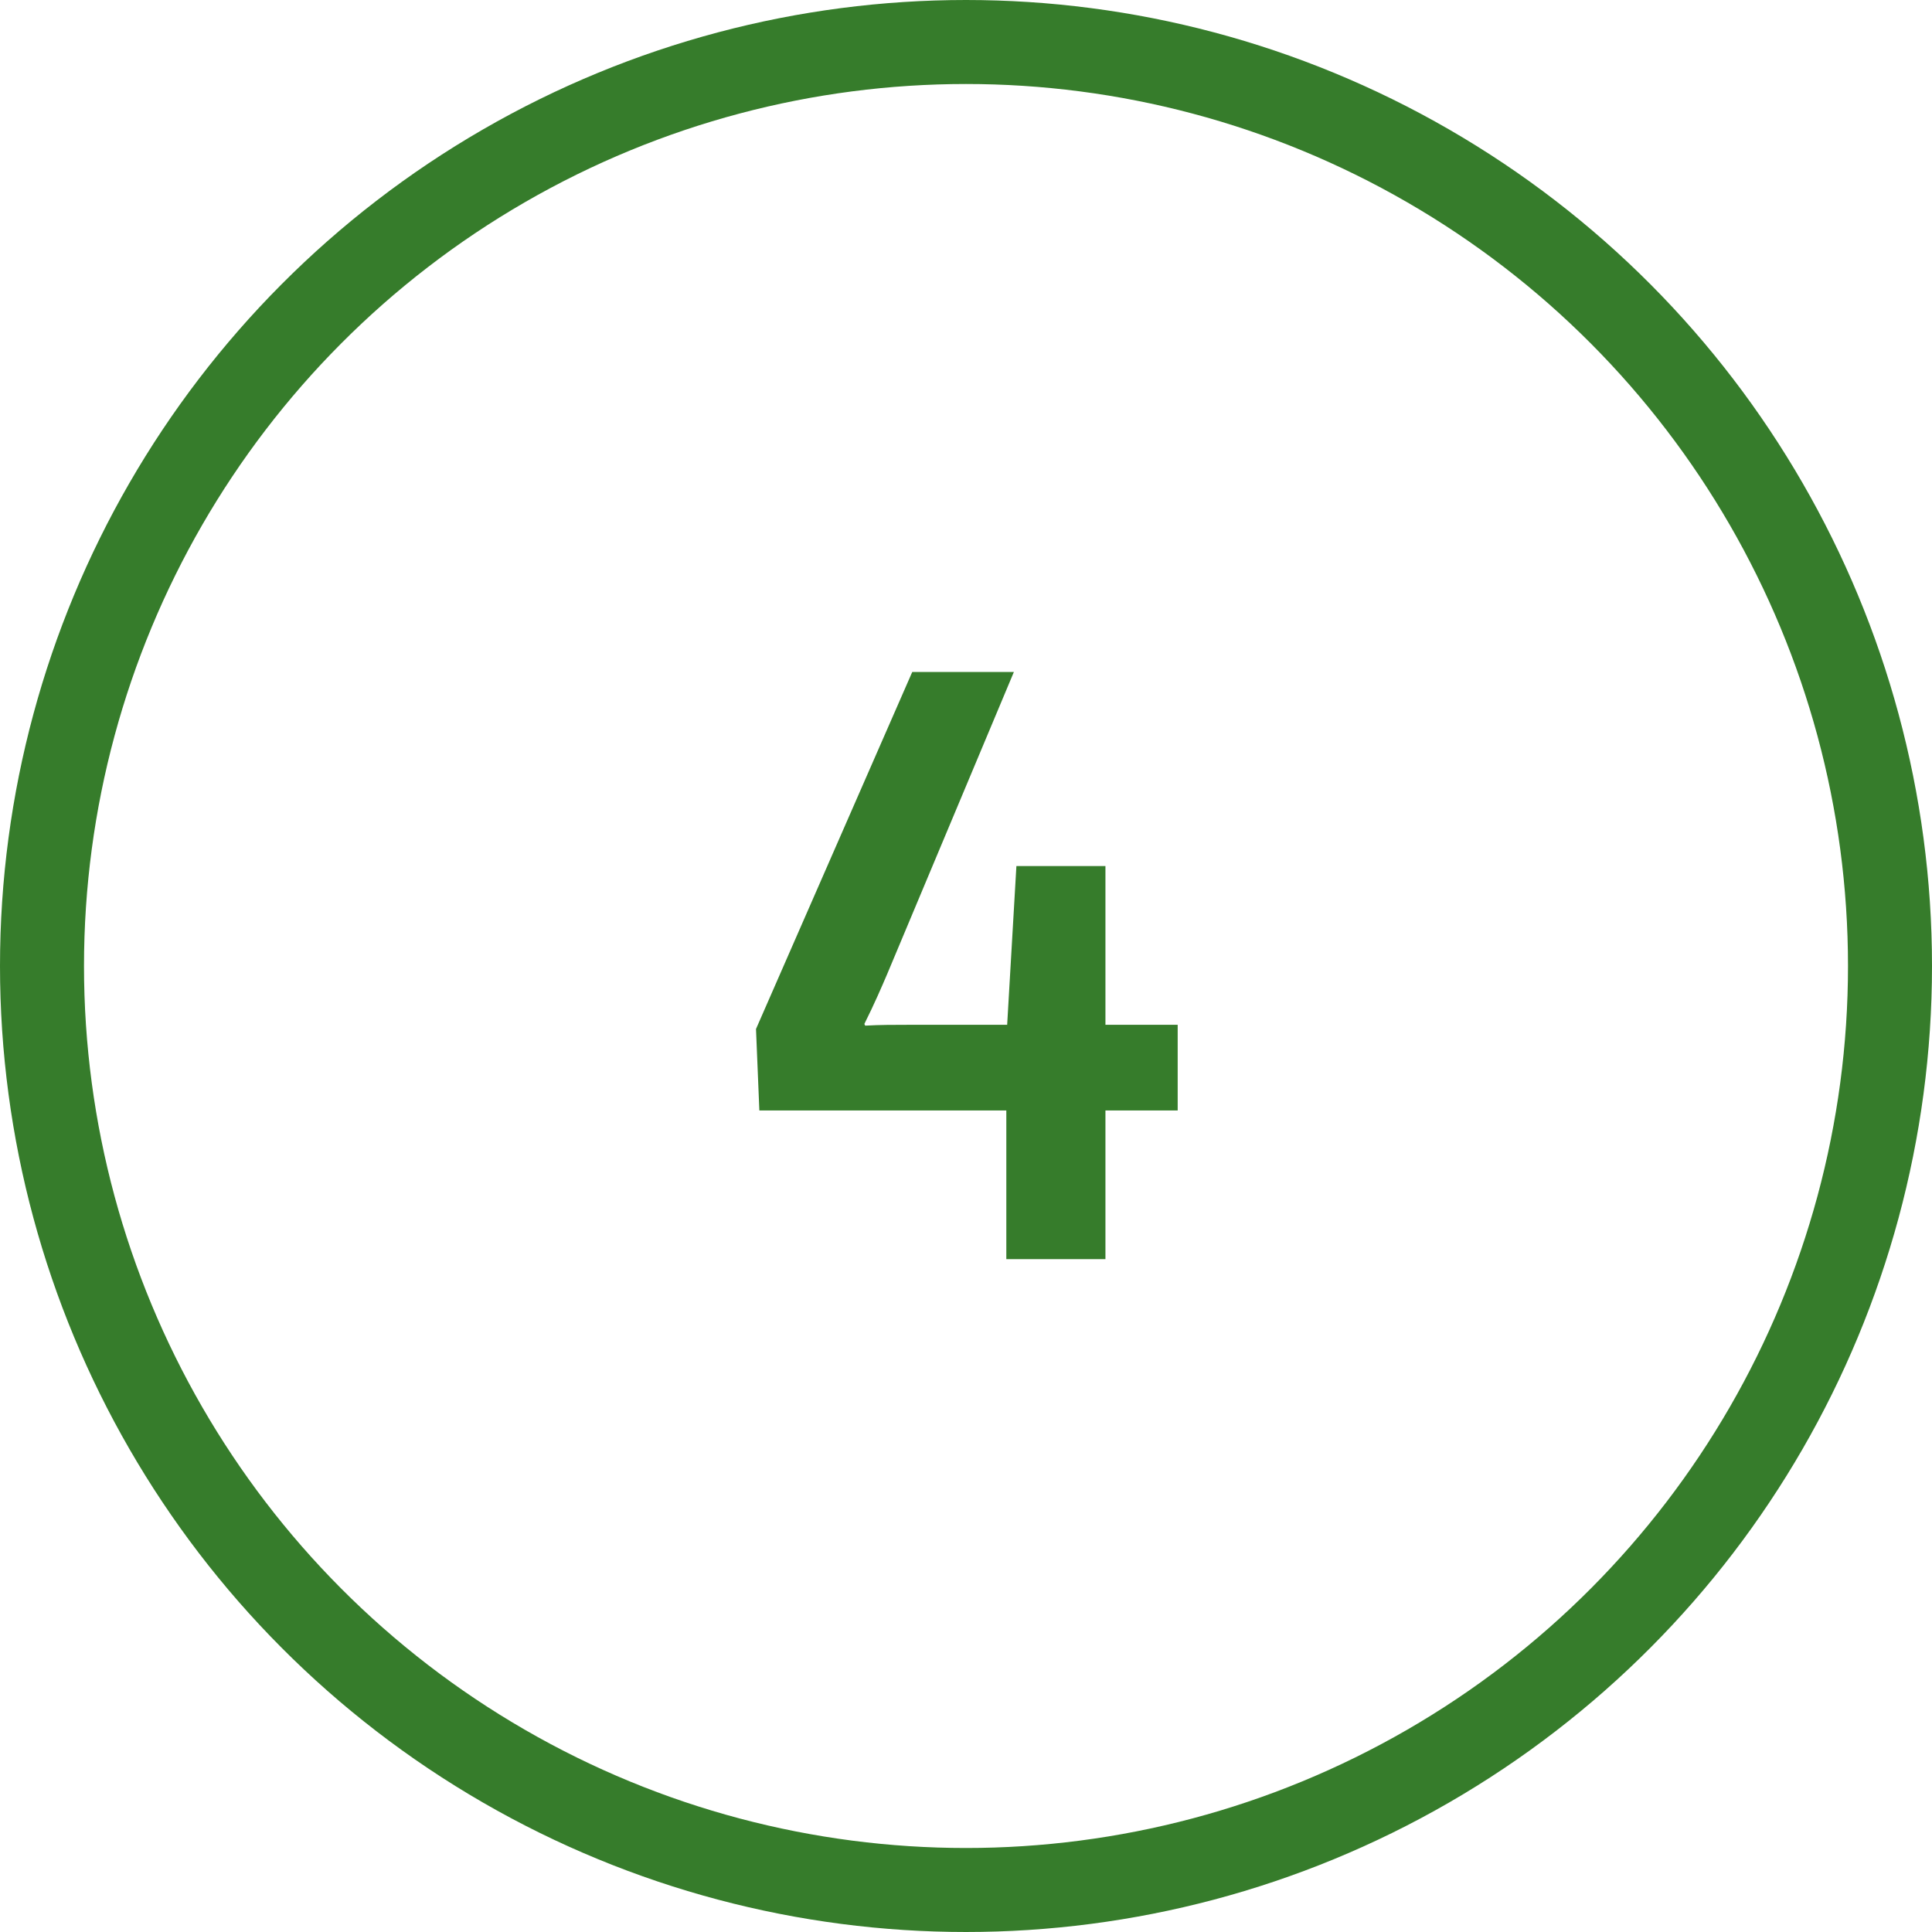
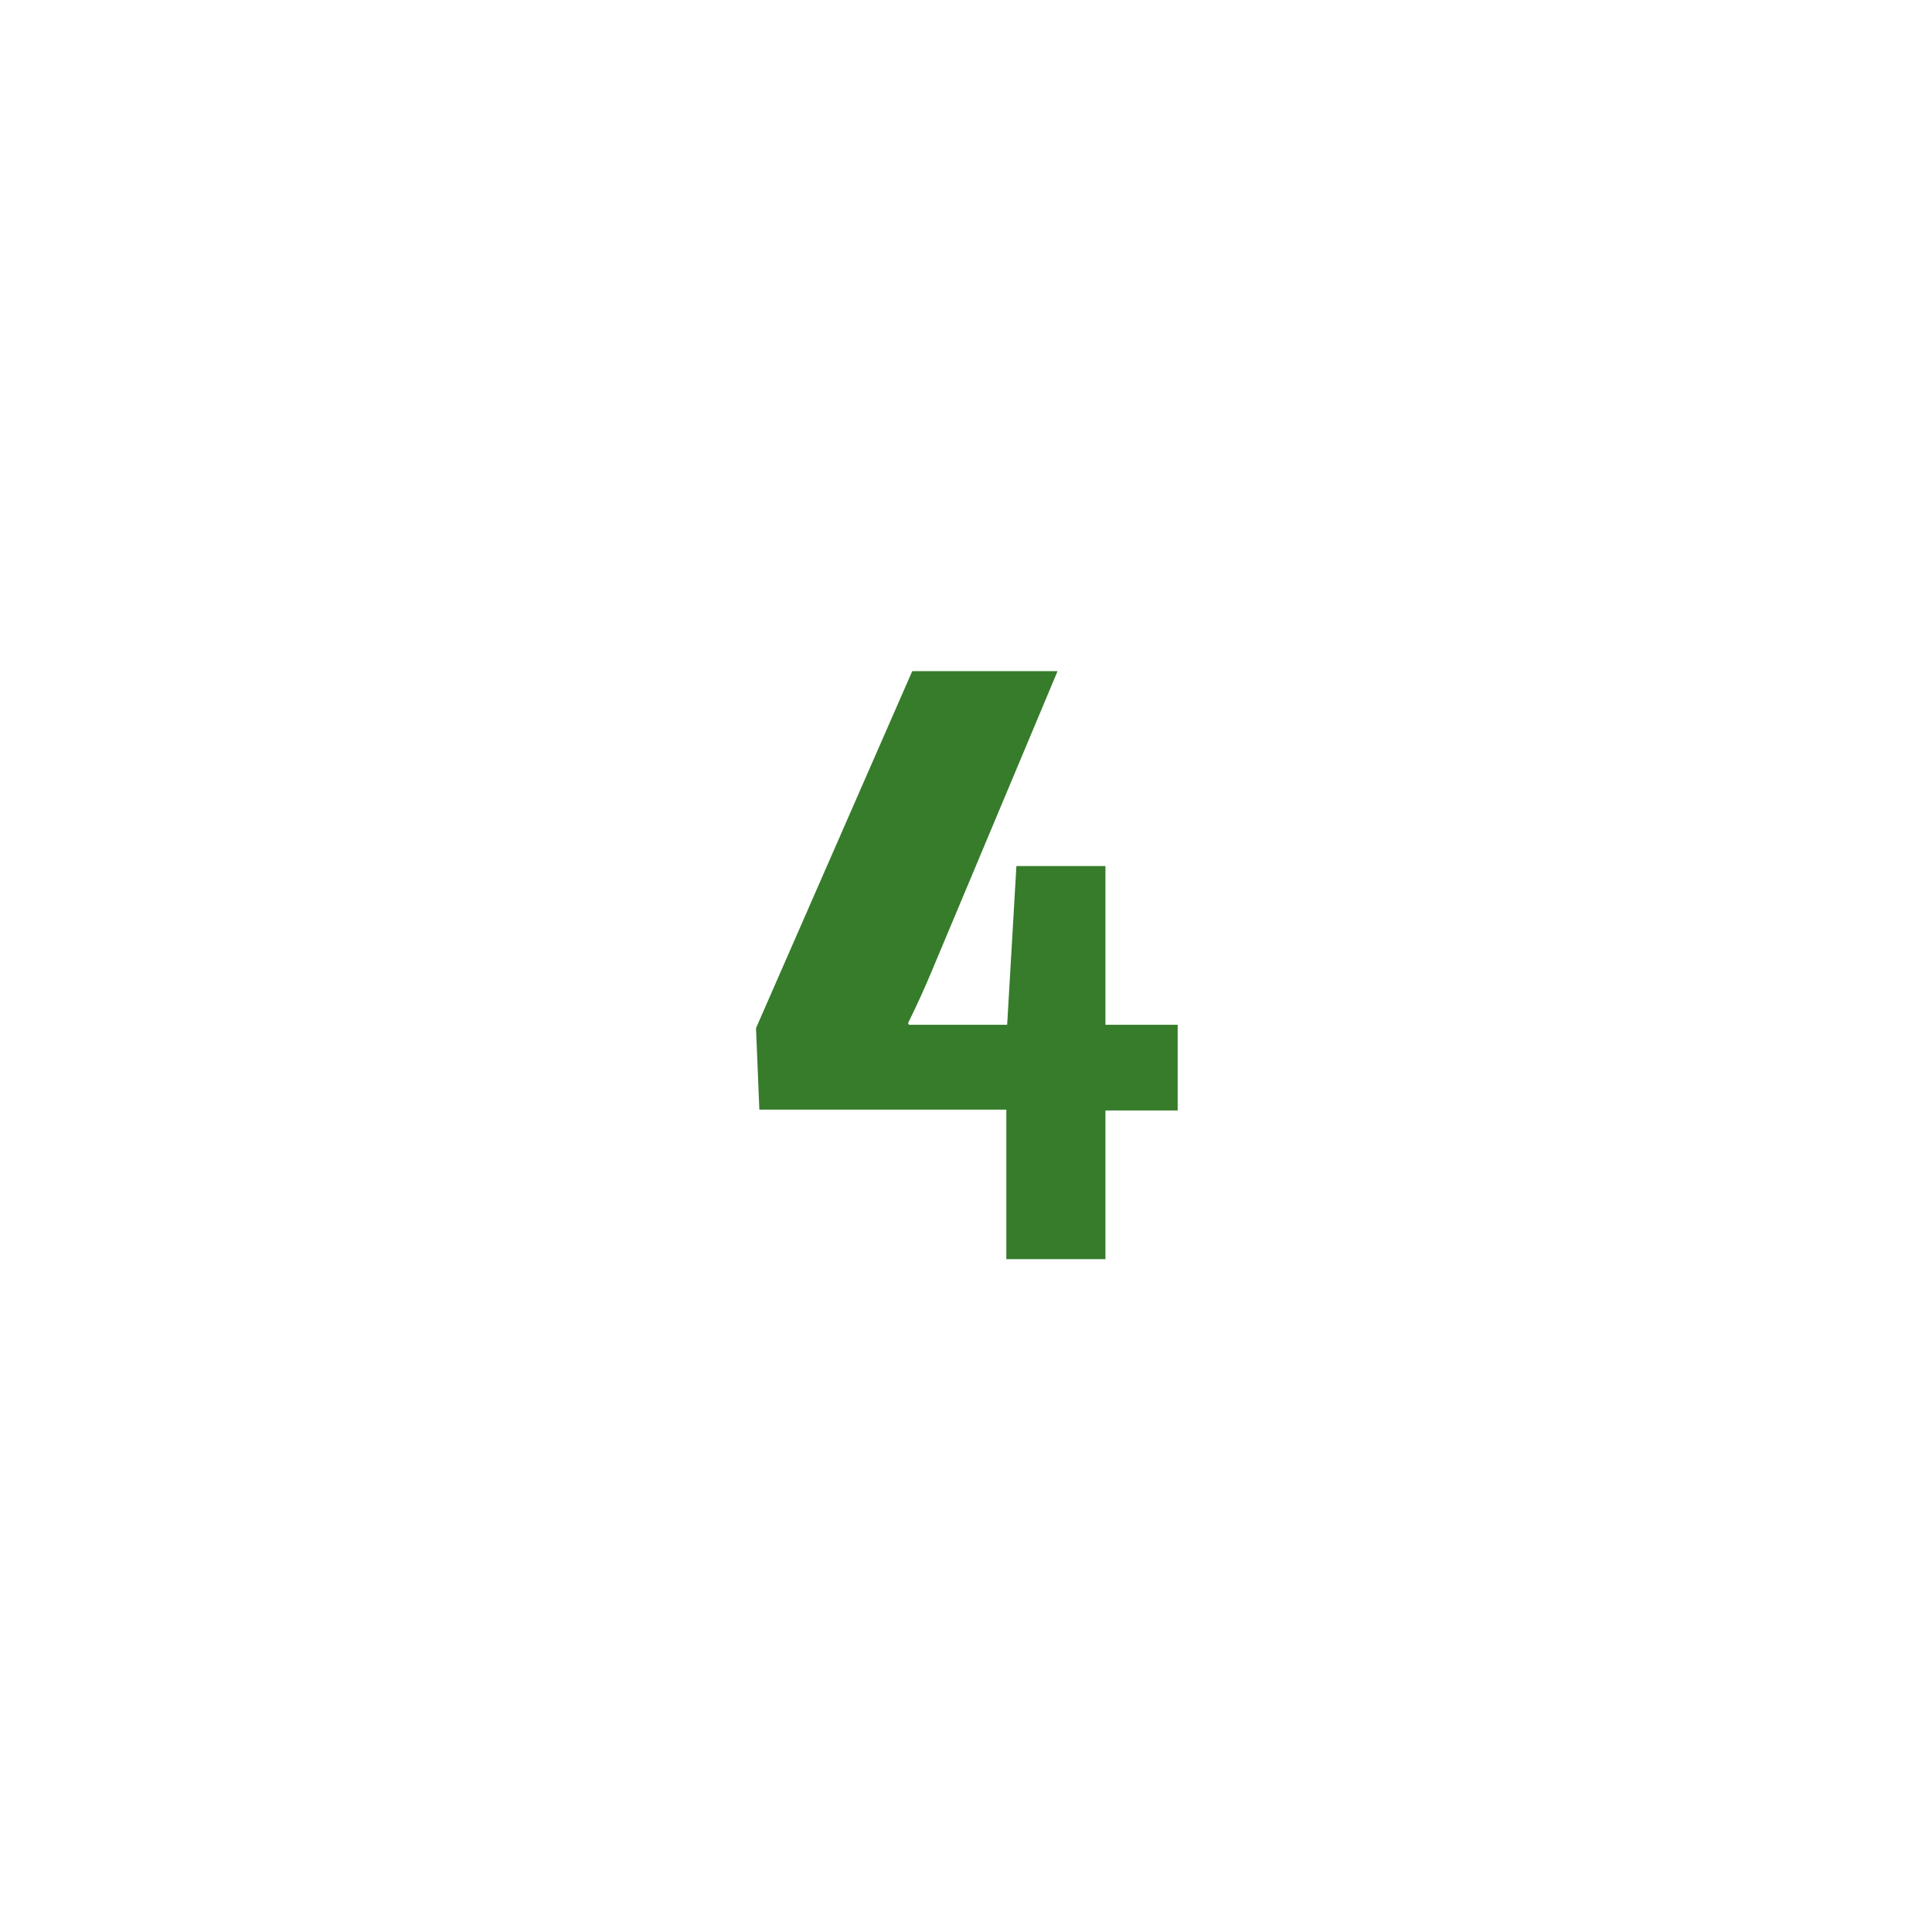
<svg xmlns="http://www.w3.org/2000/svg" width="46" height="46" viewBox="0 0 46 46">
  <g id="Group_1309" data-name="Group 1309" transform="translate(-3086 13042)">
-     <path id="Excepteur_sint_occaecat_cupidatat_non_proident_sunt_in_culpa_qui_officia_deserunt_mollit_anim_id_est_eopksio_laborum._Sed_ut_perspiciatis_unde_omnis_" data-name="Excepteur sint occaecat cupidatat non proident, sunt in culpa qui officia deserunt mollit anim id est eopksio laborum. Sed ut perspiciatis unde omnis " d="M13.033,14.46V12.42h-1.72V8.64H9.193l-.22,3.78H6.633c-.36,0-.68,0-1.04.02l-.02-.04c.24-.48.42-.9.54-1.18l3.02-7.2H6.713l-3.72,8.5.08,1.94h5.88V18h2.36V14.46Z" transform="translate(3101.007 -13030.02)" fill="#367c2b" />
+     <path id="Excepteur_sint_occaecat_cupidatat_non_proident_sunt_in_culpa_qui_officia_deserunt_mollit_anim_id_est_eopksio_laborum._Sed_ut_perspiciatis_unde_omnis_" data-name="Excepteur sint occaecat cupidatat non proident, sunt in culpa qui officia deserunt mollit anim id est eopksio laborum. Sed ut perspiciatis unde omnis " d="M13.033,14.46V12.42h-1.72V8.64H9.193l-.22,3.78H6.633l-.02-.04c.24-.48.42-.9.54-1.18l3.02-7.2H6.713l-3.72,8.5.08,1.94h5.88V18h2.36V14.46Z" transform="translate(3101.007 -13030.02)" fill="#367c2b" />
    <g id="Ellipse_123" data-name="Ellipse 123" transform="translate(3086 -13042)" fill="none" stroke="#367c2b" stroke-width="2">
-       <circle cx="23" cy="23" r="23" stroke="none" />
-       <circle cx="23" cy="23" r="22" fill="none" />
-     </g>
+       </g>
  </g>
</svg>